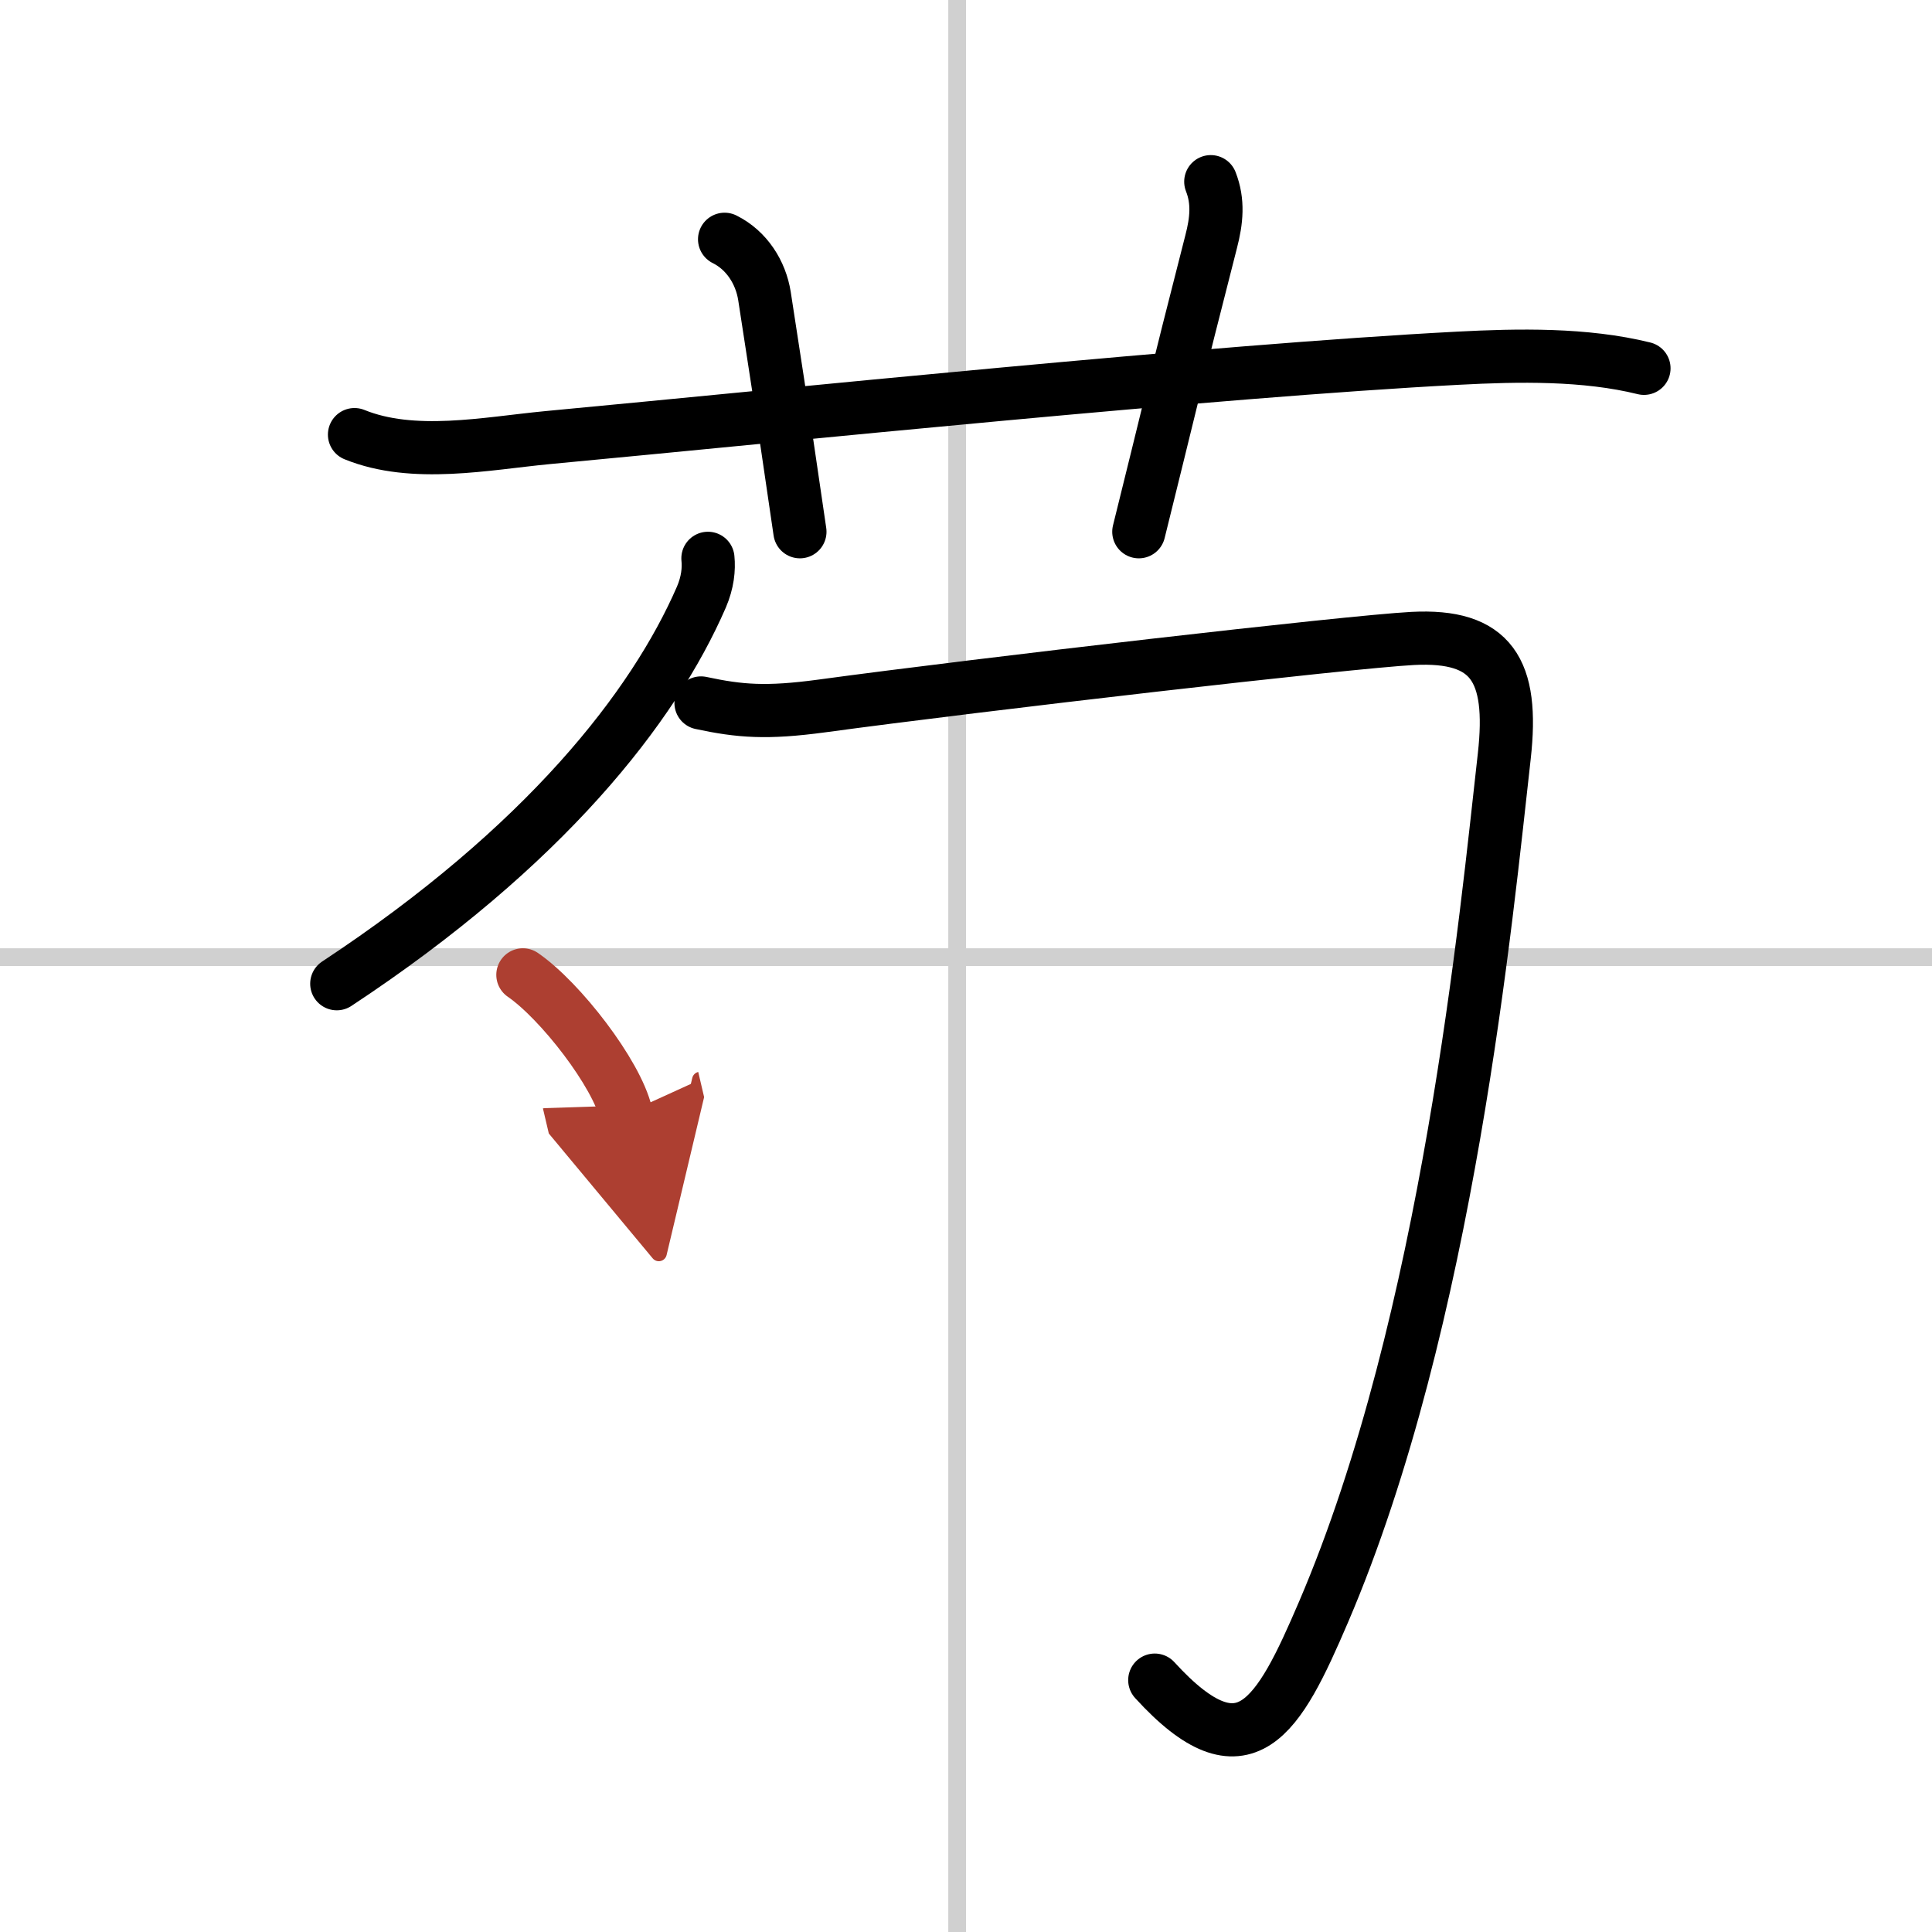
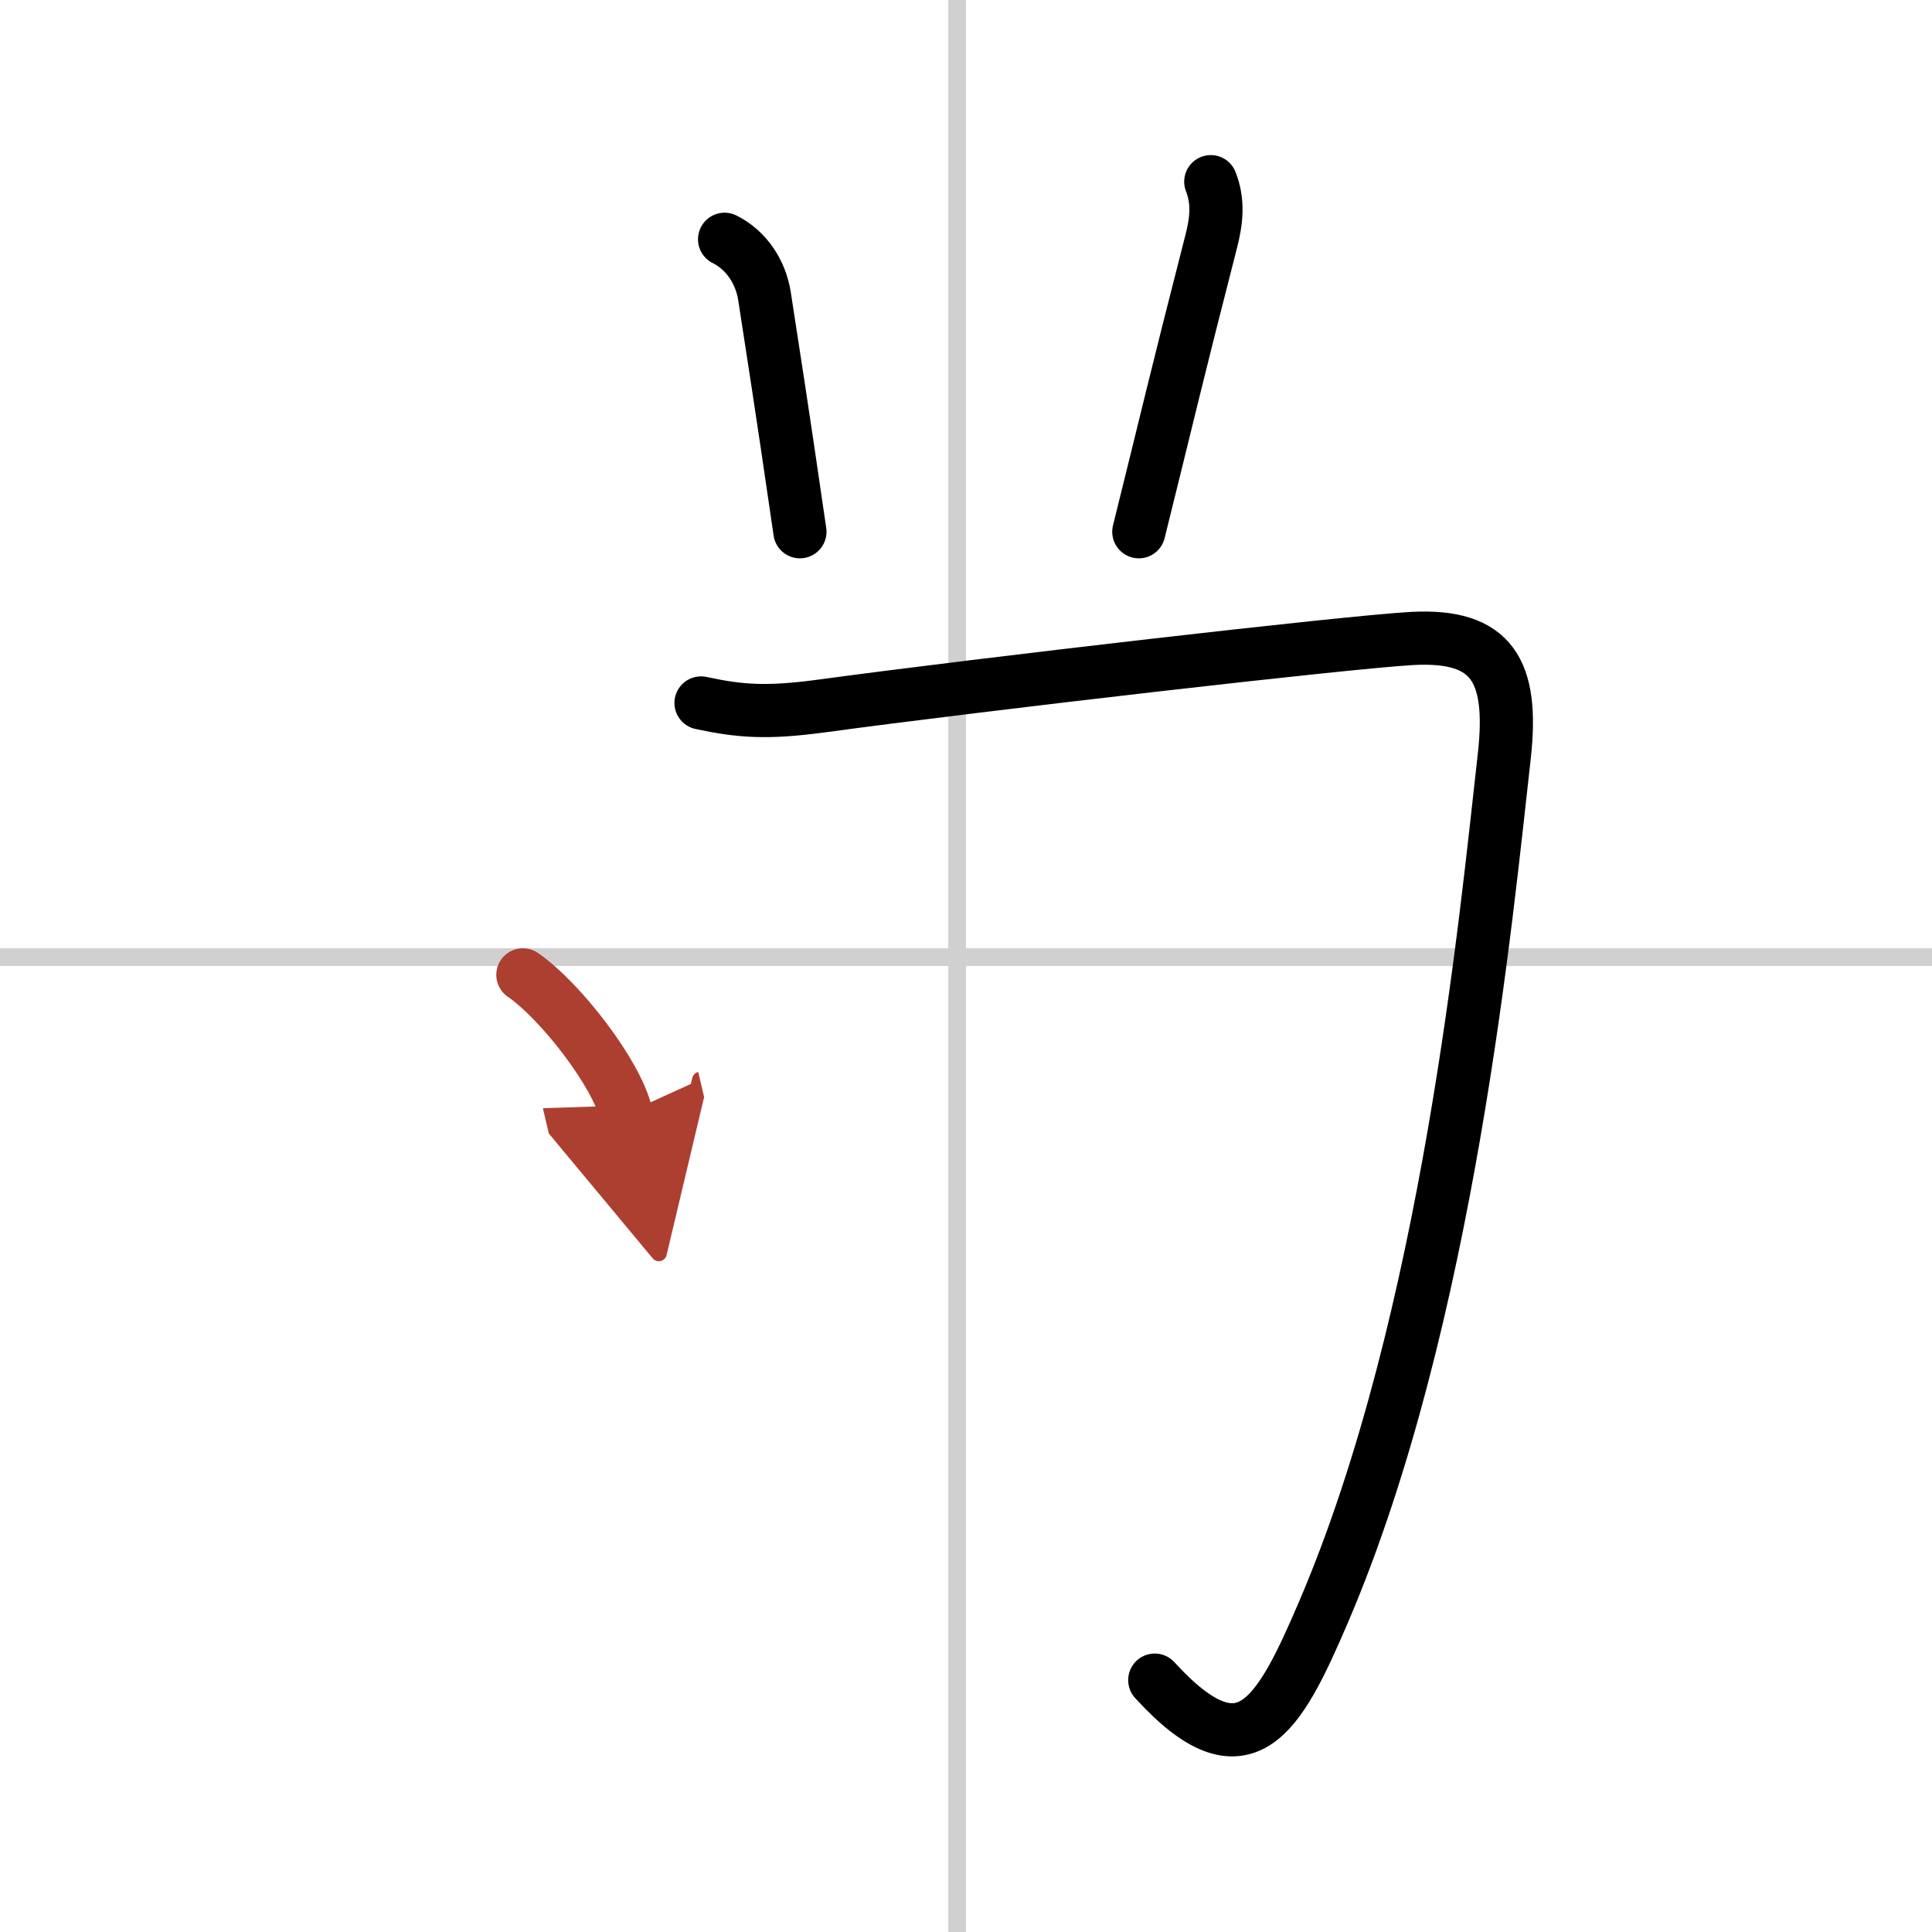
<svg xmlns="http://www.w3.org/2000/svg" width="400" height="400" viewBox="0 0 109 109">
  <defs>
    <marker id="a" markerWidth="4" orient="auto" refX="1" refY="5" viewBox="0 0 10 10">
      <polyline points="0 0 10 5 0 10 1 5" fill="#ad3f31" stroke="#ad3f31" />
    </marker>
  </defs>
  <g fill="none" stroke="#000" stroke-linecap="round" stroke-linejoin="round" stroke-width="3">
-     <rect width="100%" height="100%" fill="#fff" stroke="#fff" />
    <line x1="54" x2="54" y2="109" stroke="#d0d0d0" stroke-width="1" />
    <line x2="109" y1="54" y2="54" stroke="#d0d0d0" stroke-width="1" />
-     <path d="m20 24.52c3.32 1.35 7.44 0.5 10.88 0.17 13.53-1.27 37.57-3.76 51.38-4.48 3.4-0.18 7.17-0.25 10.49 0.57" />
    <path d="m40.88 13.5c1.25 0.62 2.04 1.87 2.25 3.2 1.25 8.05 1.5 9.92 2 13.3" />
    <path d="m68.31 10.25c0.44 1.12 0.33 2.2 0.02 3.39-2.08 8.11-2.44 9.77-4.08 16.36" />
-     <path d="M39.94,31.5c0.06,0.61-0.01,1.35-0.37,2.19C36.88,39.88,30.75,47.75,19,55.5" />
    <path d="m39.55 39.66c2.2 0.47 3.7 0.59 6.81 0.17 8.97-1.22 29.74-3.62 33.34-3.81 4.45-0.23 5.71 1.78 5.17 6.63-1.01 8.91-3.15 31.84-10.2 48.3-2.53 5.9-4.43 9.42-9.52 3.84" />
    <path d="m29.5 55c2.11 1.45 5.29 5.56 5.82 7.82" marker-end="url(#a)" stroke="#ad3f31" />
  </g>
</svg>